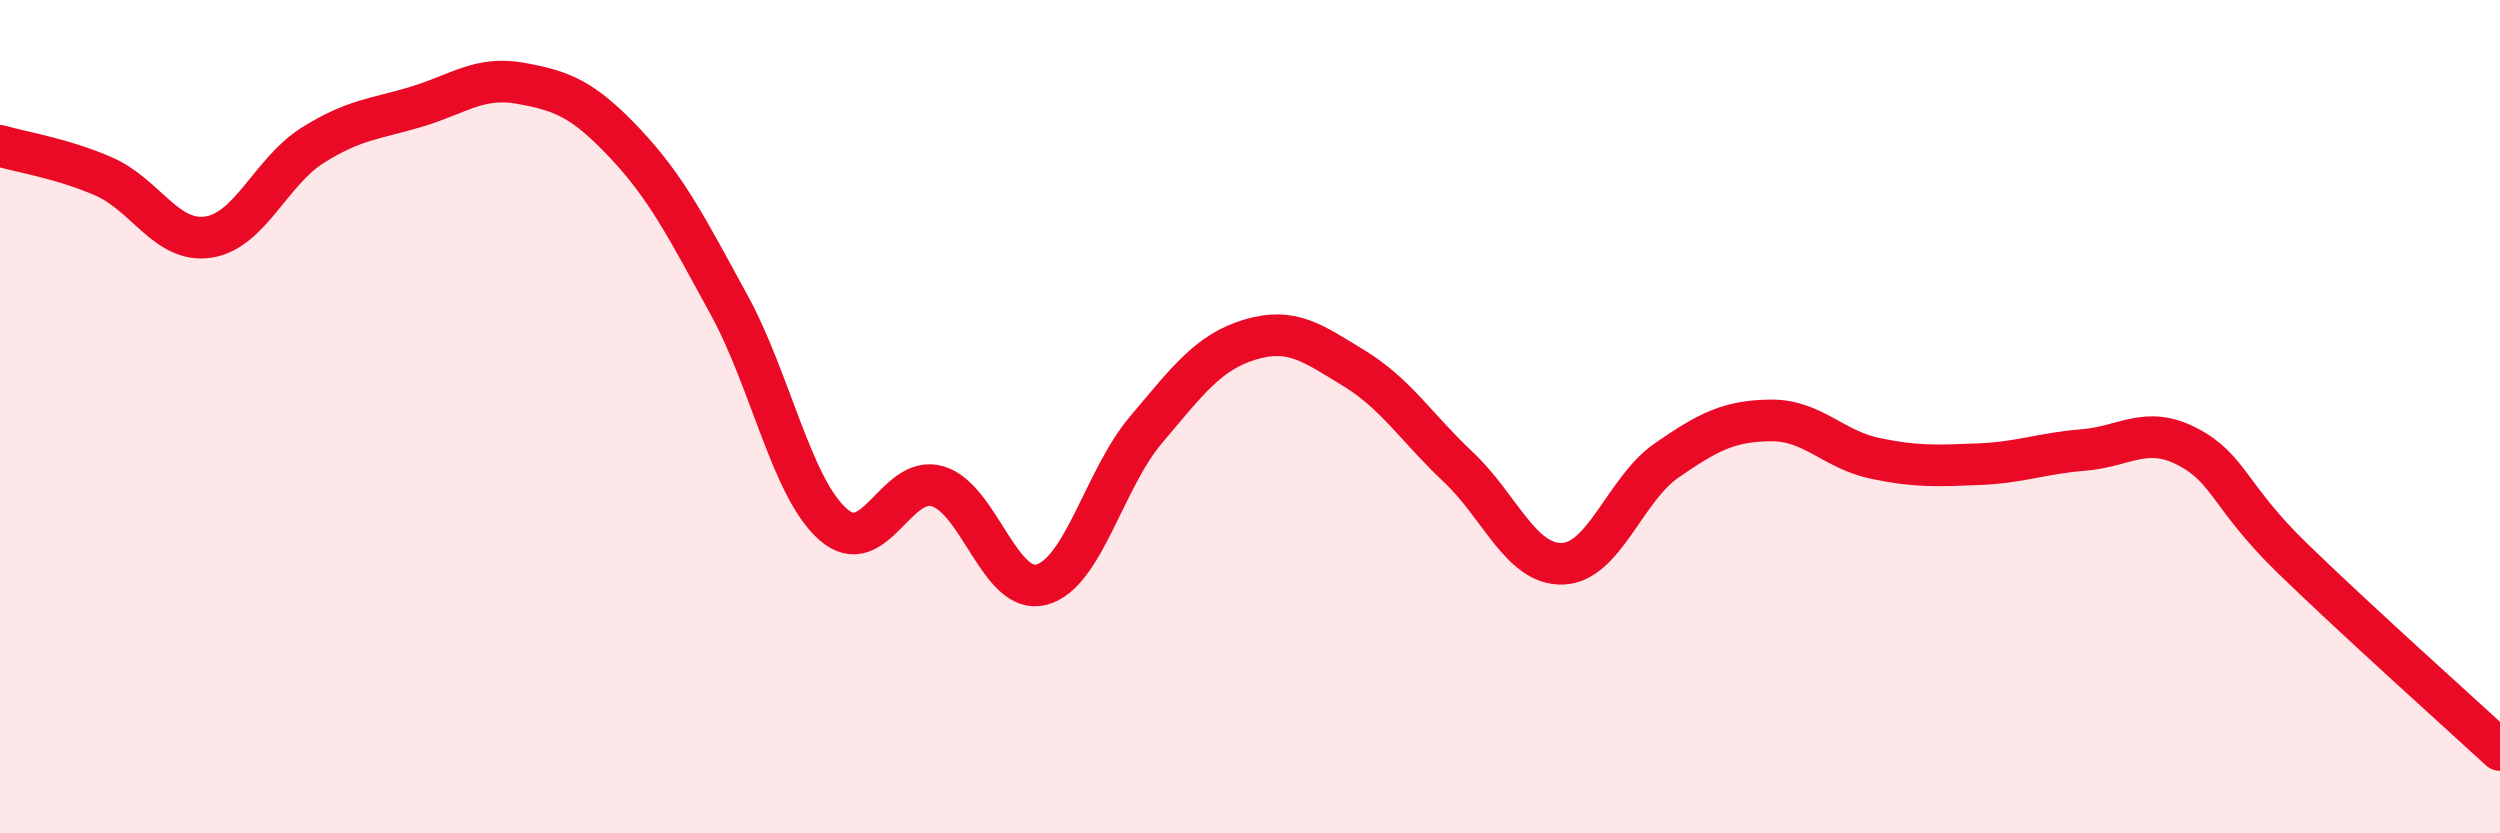
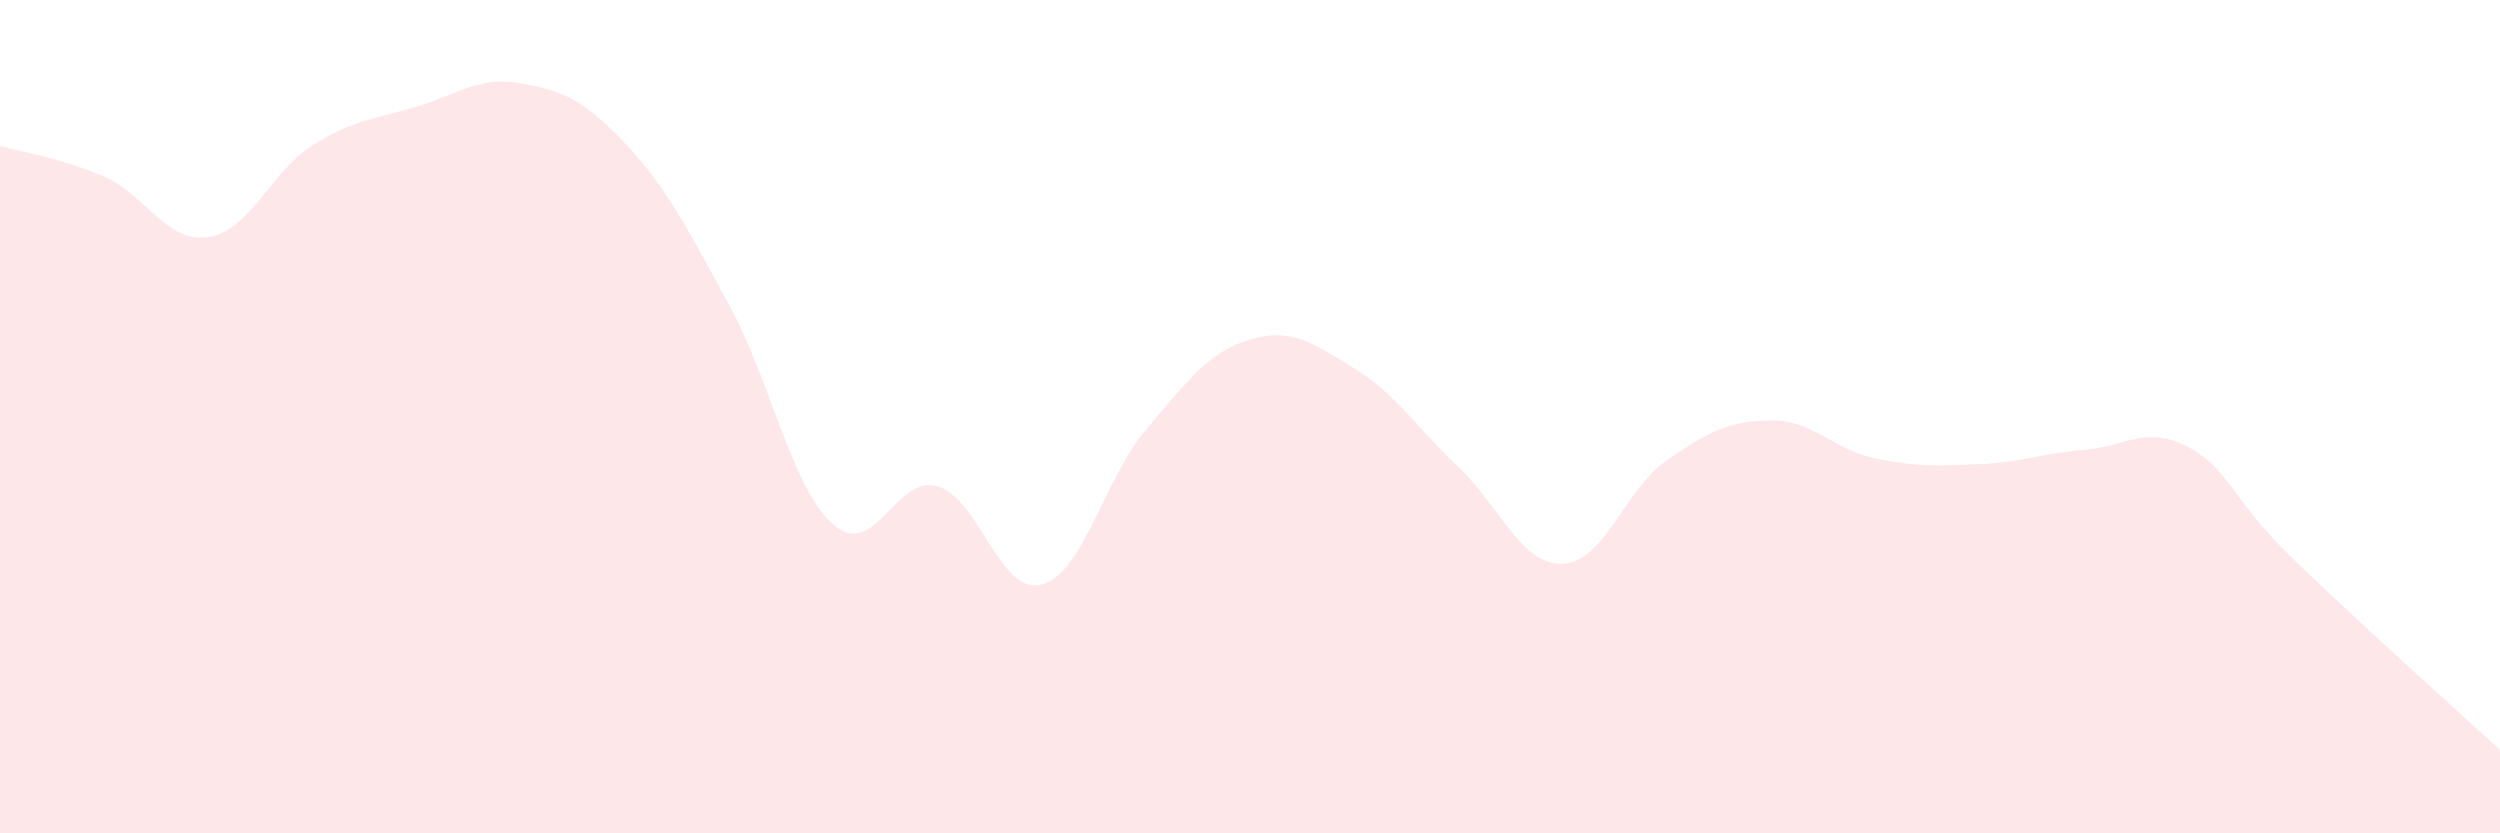
<svg xmlns="http://www.w3.org/2000/svg" width="60" height="20" viewBox="0 0 60 20">
  <path d="M 0,3.5 C 0.5,3.65 1.5,3.8 2.5,4.24 C 3.5,4.68 4,5.84 5,5.69 C 6,5.54 6.5,4.12 7.5,3.49 C 8.5,2.86 9,2.86 10,2.56 C 11,2.26 11.5,1.82 12.5,2 C 13.5,2.18 14,2.38 15,3.44 C 16,4.5 16.5,5.49 17.5,7.32 C 18.5,9.15 19,11.72 20,12.59 C 21,13.46 21.5,11.38 22.5,11.67 C 23.5,11.96 24,14.3 25,14.03 C 26,13.76 26.5,11.5 27.5,10.32 C 28.5,9.14 29,8.45 30,8.15 C 31,7.85 31.5,8.23 32.5,8.84 C 33.5,9.45 34,10.27 35,11.21 C 36,12.15 36.5,13.56 37.5,13.53 C 38.5,13.5 39,11.74 40,11.05 C 41,10.36 41.5,10.1 42.5,10.09 C 43.5,10.08 44,10.79 45,11 C 46,11.21 46.5,11.18 47.5,11.14 C 48.5,11.1 49,10.88 50,10.8 C 51,10.72 51.5,10.2 52.5,10.72 C 53.5,11.24 53.5,11.92 55,13.38 C 56.5,14.84 59,17.08 60,18L60 20L0 20Z" fill="#EB0A25" opacity="0.1" stroke-linecap="round" stroke-linejoin="round" />
-   <path d="M 0,3.5 C 0.5,3.65 1.5,3.8 2.5,4.24 C 3.5,4.68 4,5.84 5,5.69 C 6,5.54 6.5,4.12 7.5,3.49 C 8.5,2.86 9,2.86 10,2.56 C 11,2.26 11.5,1.82 12.5,2 C 13.5,2.18 14,2.38 15,3.44 C 16,4.5 16.5,5.49 17.5,7.32 C 18.5,9.15 19,11.72 20,12.59 C 21,13.46 21.5,11.38 22.5,11.67 C 23.5,11.96 24,14.3 25,14.03 C 26,13.76 26.5,11.5 27.5,10.32 C 28.5,9.14 29,8.45 30,8.15 C 31,7.85 31.5,8.23 32.5,8.84 C 33.5,9.45 34,10.27 35,11.21 C 36,12.15 36.5,13.56 37.5,13.53 C 38.5,13.5 39,11.74 40,11.05 C 41,10.36 41.5,10.1 42.5,10.09 C 43.5,10.08 44,10.79 45,11 C 46,11.21 46.5,11.18 47.5,11.14 C 48.5,11.1 49,10.88 50,10.8 C 51,10.72 51.5,10.2 52.5,10.72 C 53.5,11.24 53.5,11.92 55,13.38 C 56.5,14.84 59,17.08 60,18" stroke="#EB0A25" stroke-width="1" fill="none" stroke-linecap="round" stroke-linejoin="round" />
</svg>